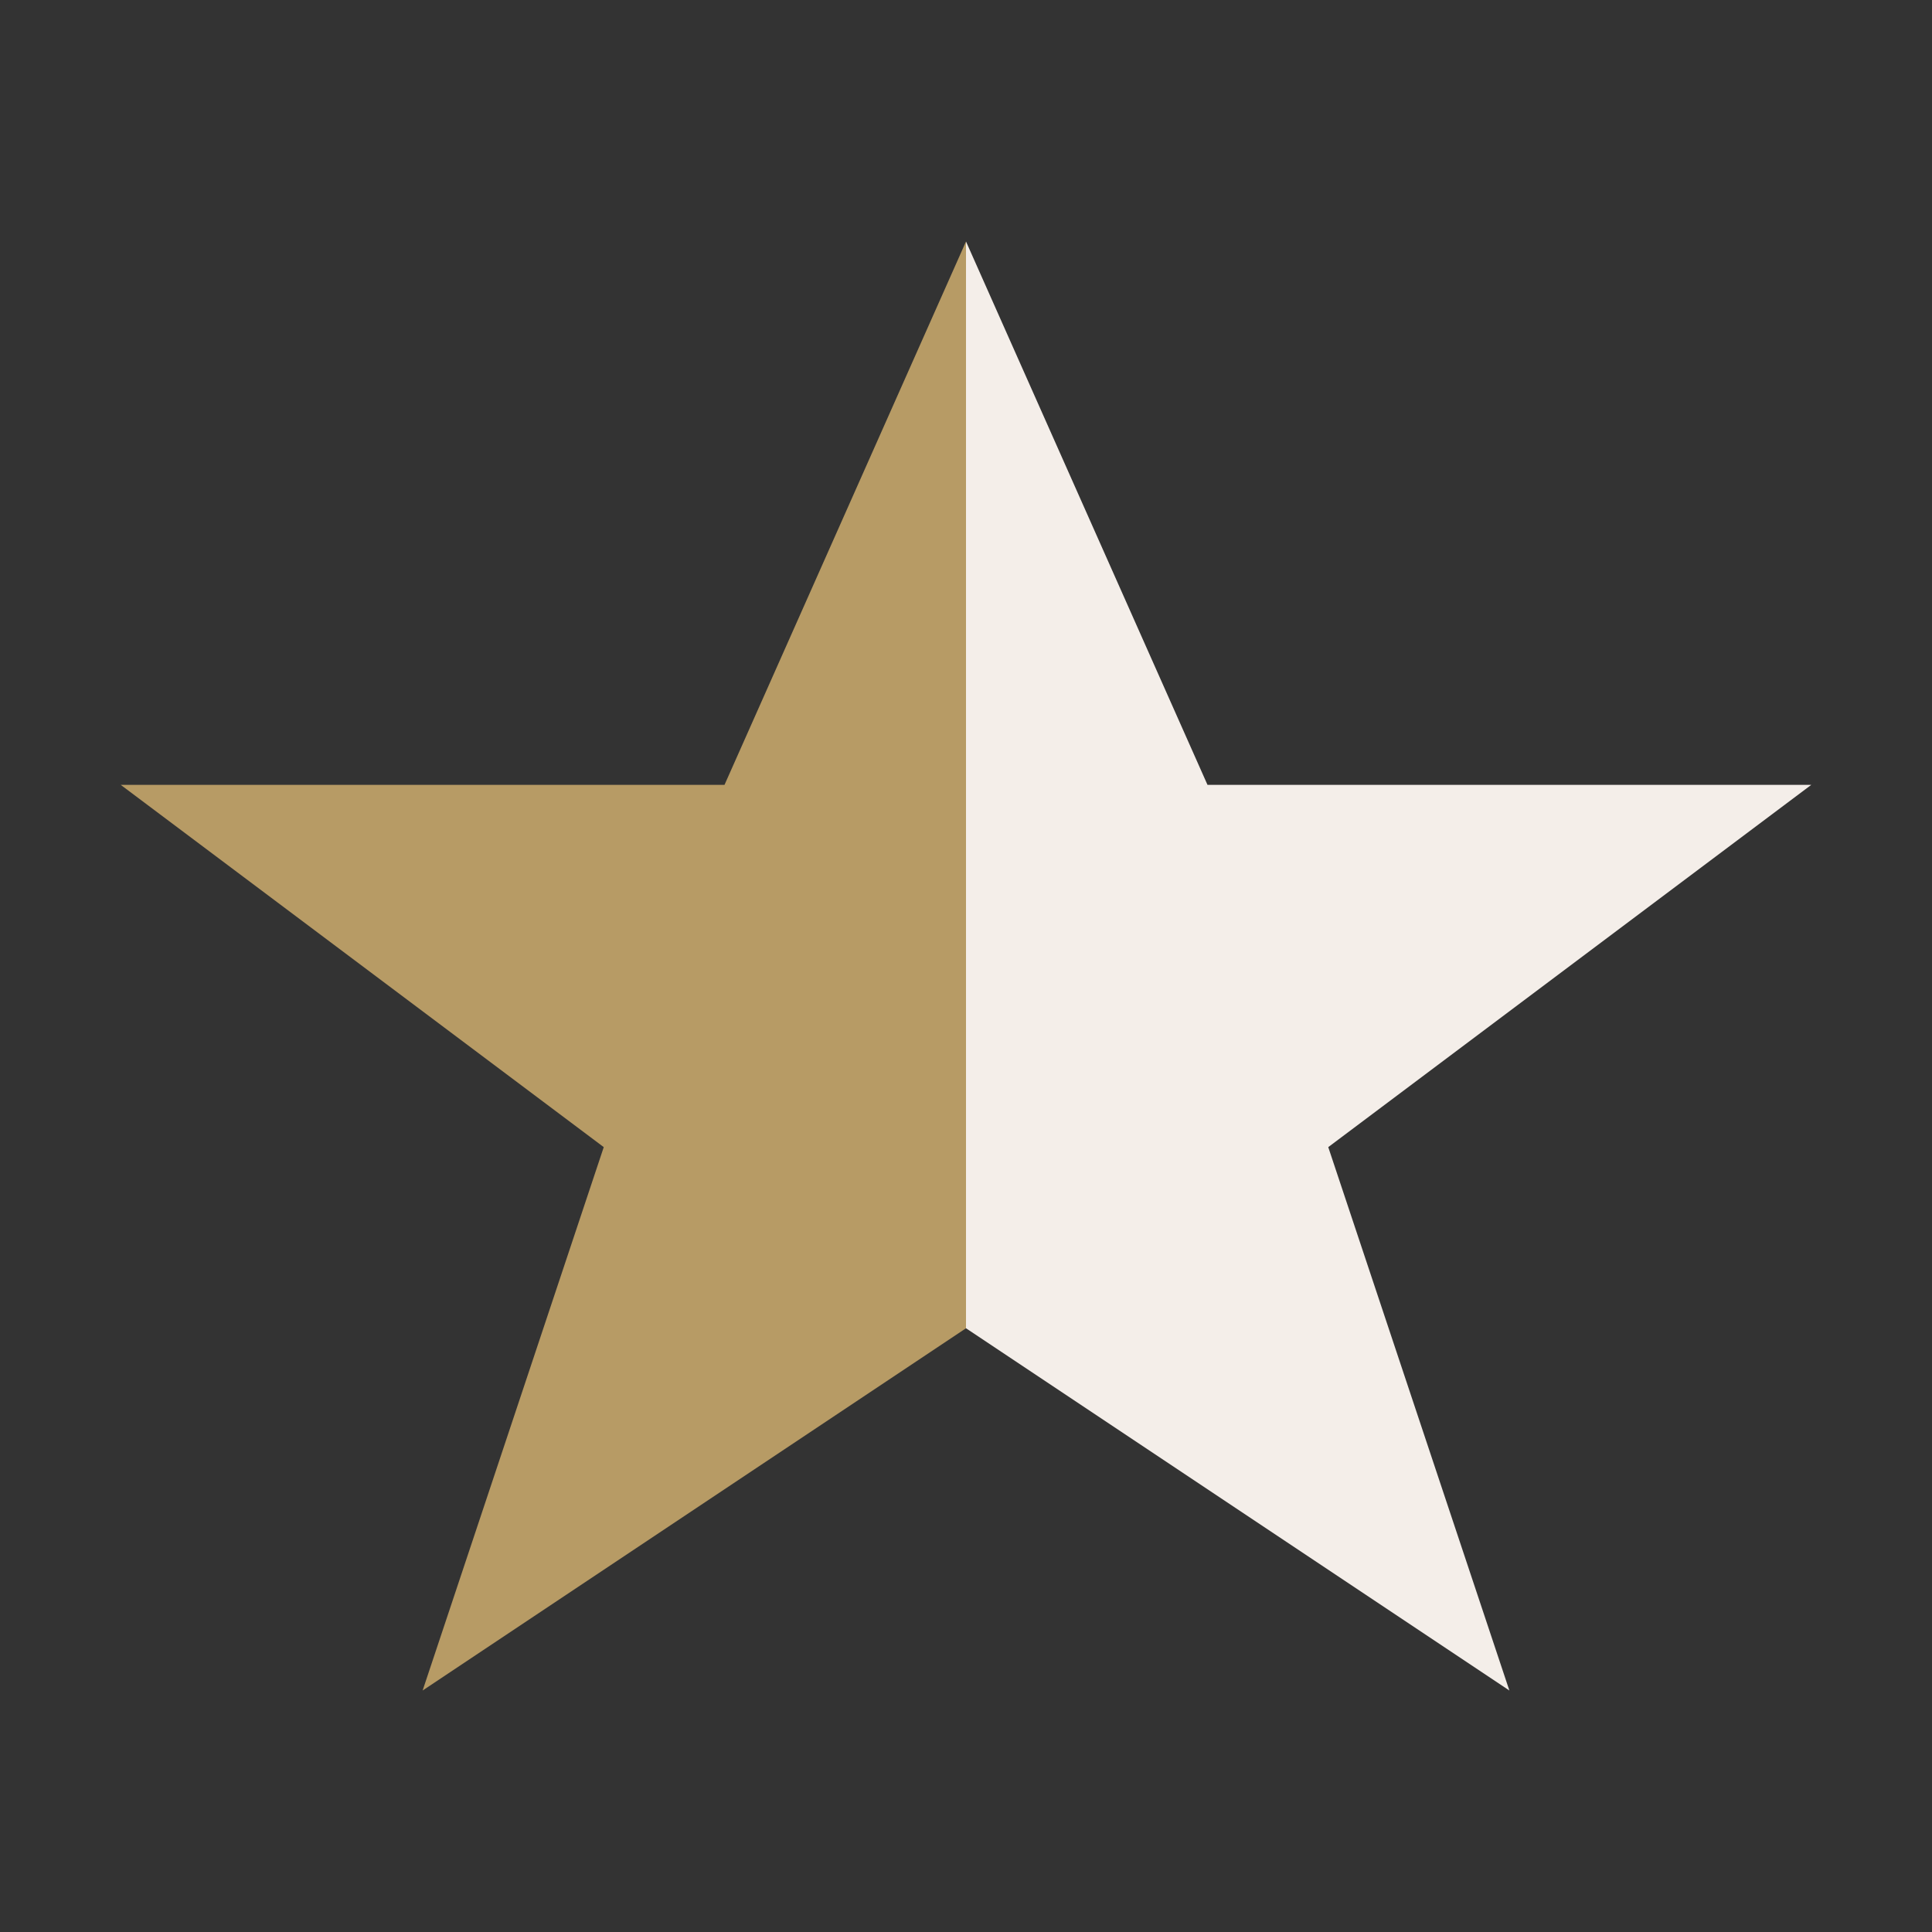
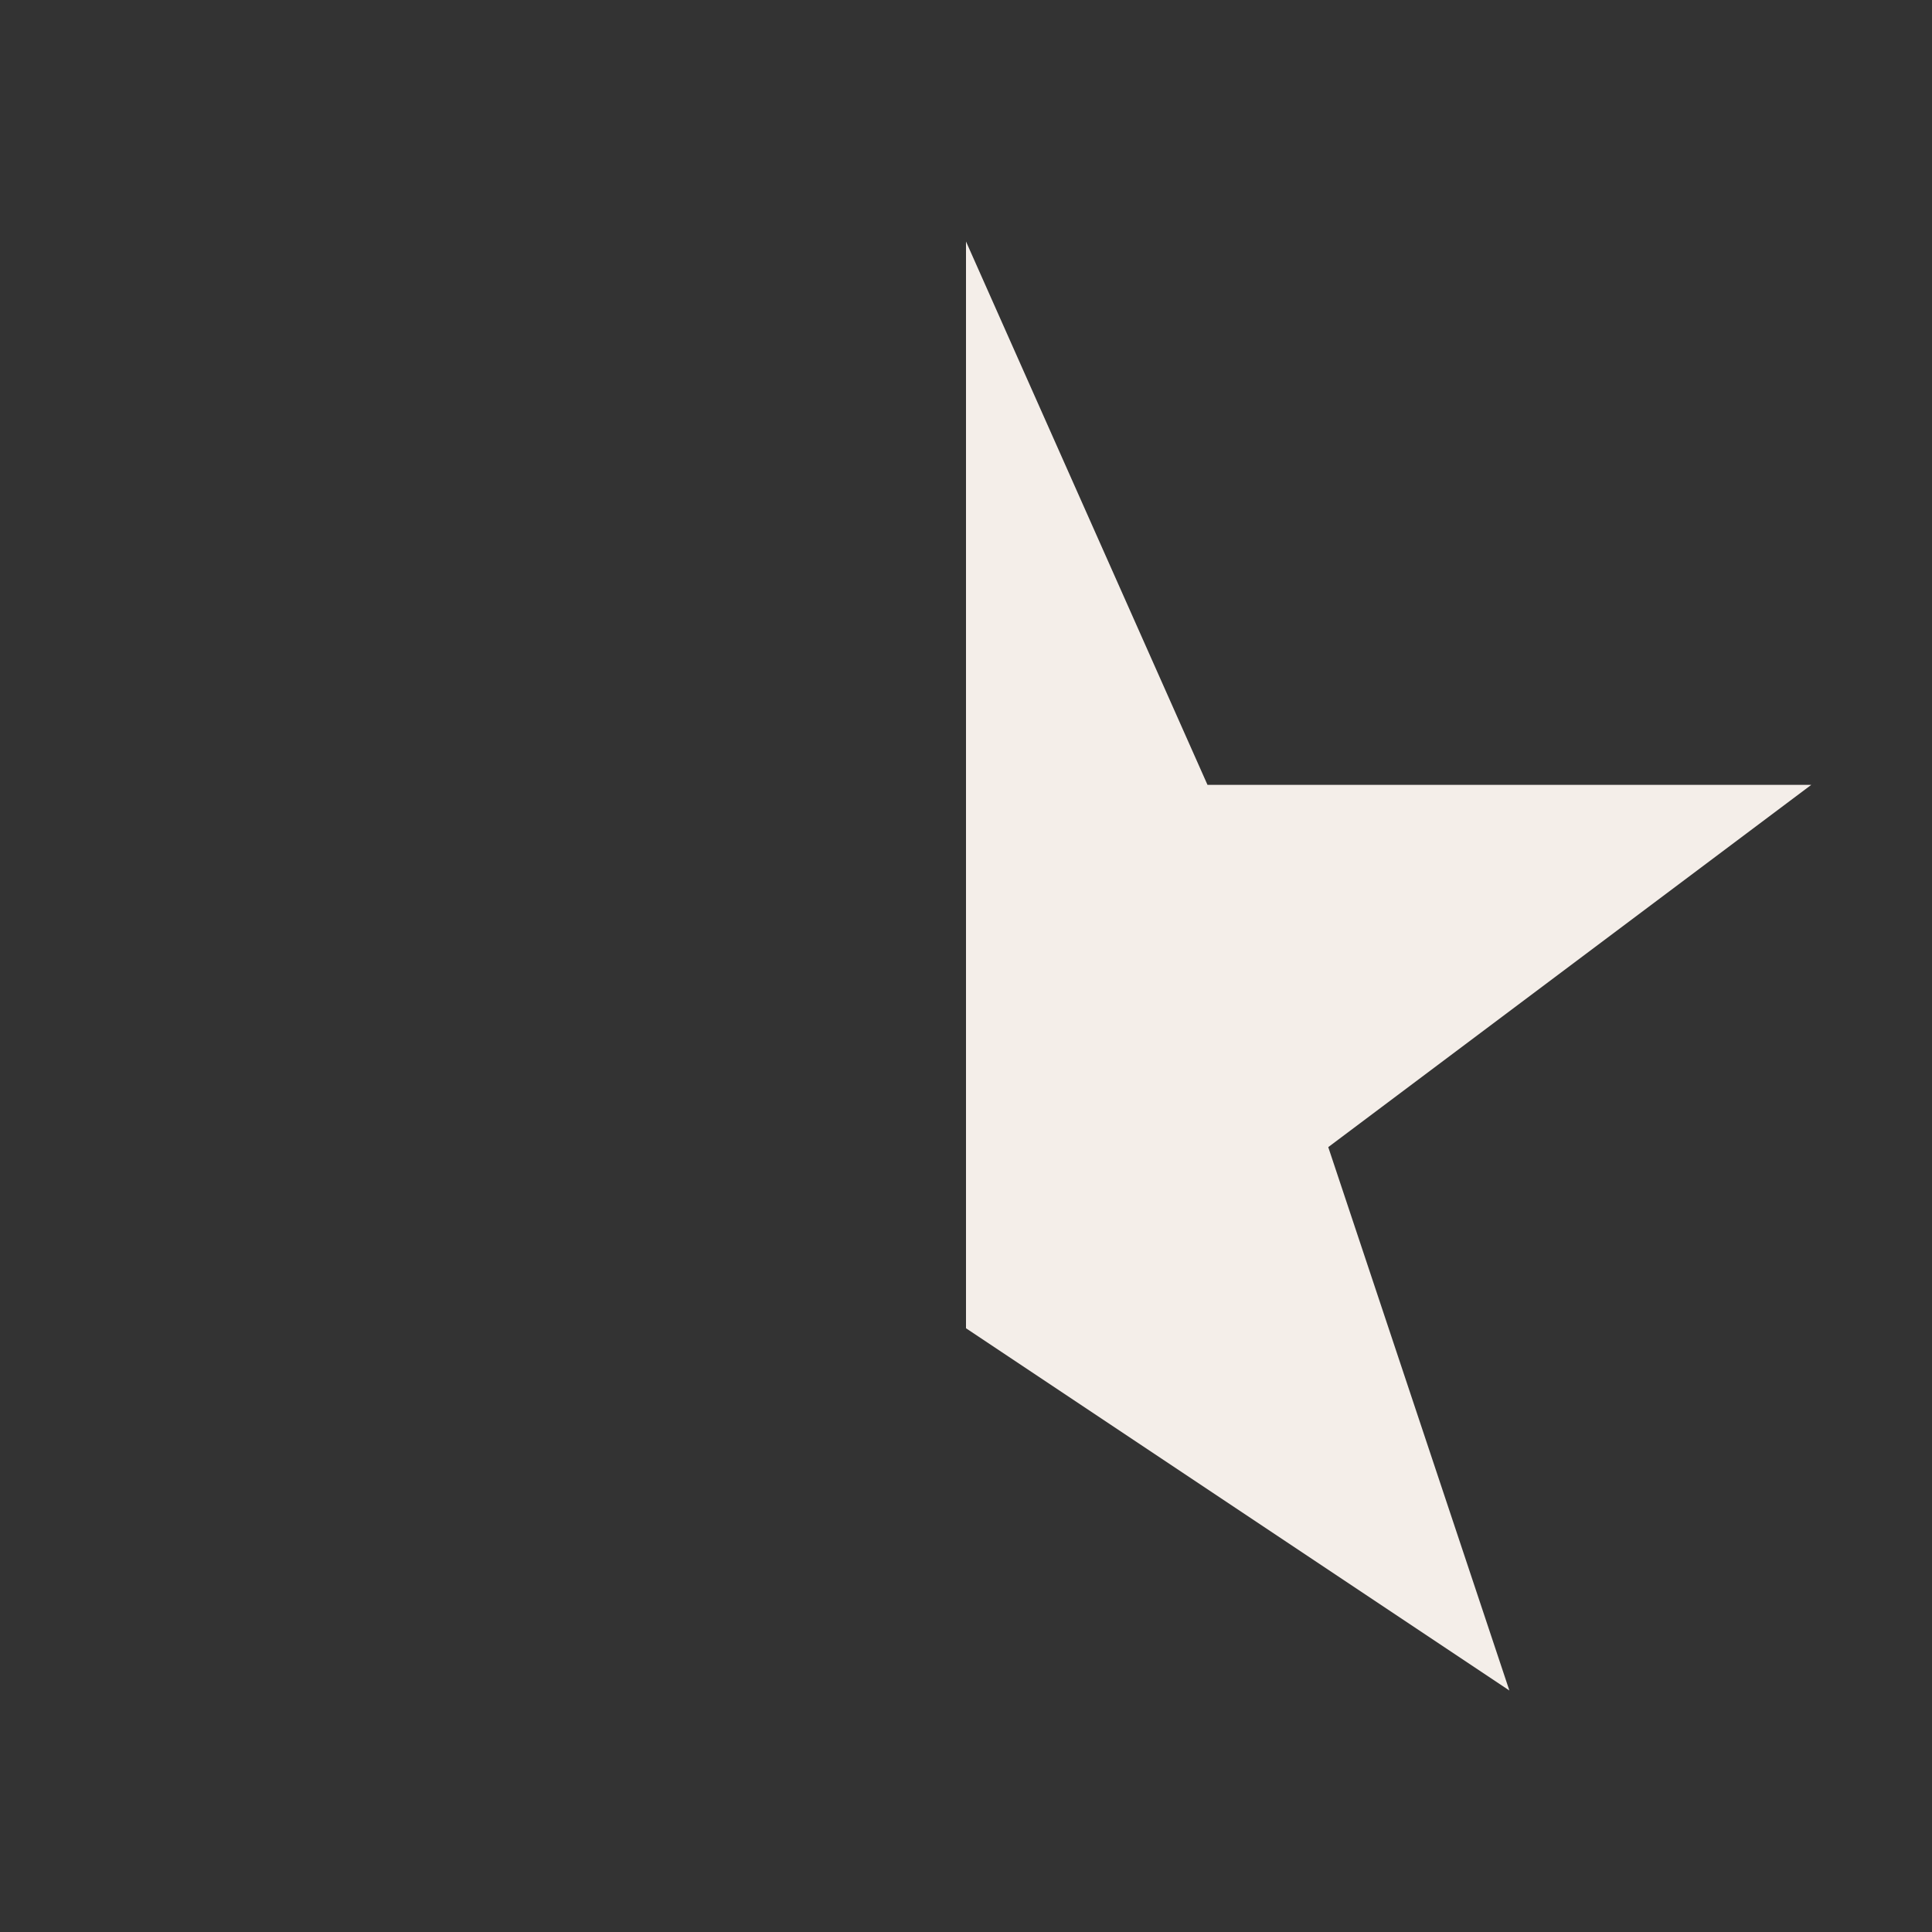
<svg xmlns="http://www.w3.org/2000/svg" width="32" height="32" viewBox="0 0 32 32">
  <rect x="0" y="0" width="32" height="32" fill="#333333" stroke="none" />
  <defs />
  <clipPath id="c">
-     <rect width="16" height="32" />
-   </clipPath>
+     </clipPath>
  <g clip-path="url(#c)">
    <polygon fill="#B79B65" points="16,4 20,13 30,13 22,19 25,28 16,22 7,28 10,19 2,13 12,13" />
  </g>
  <g>
    <polygon fill="#F4EEE9" points="16,4 20,13 30,13 22,19 25,28 16,22" />
  </g>
</svg>